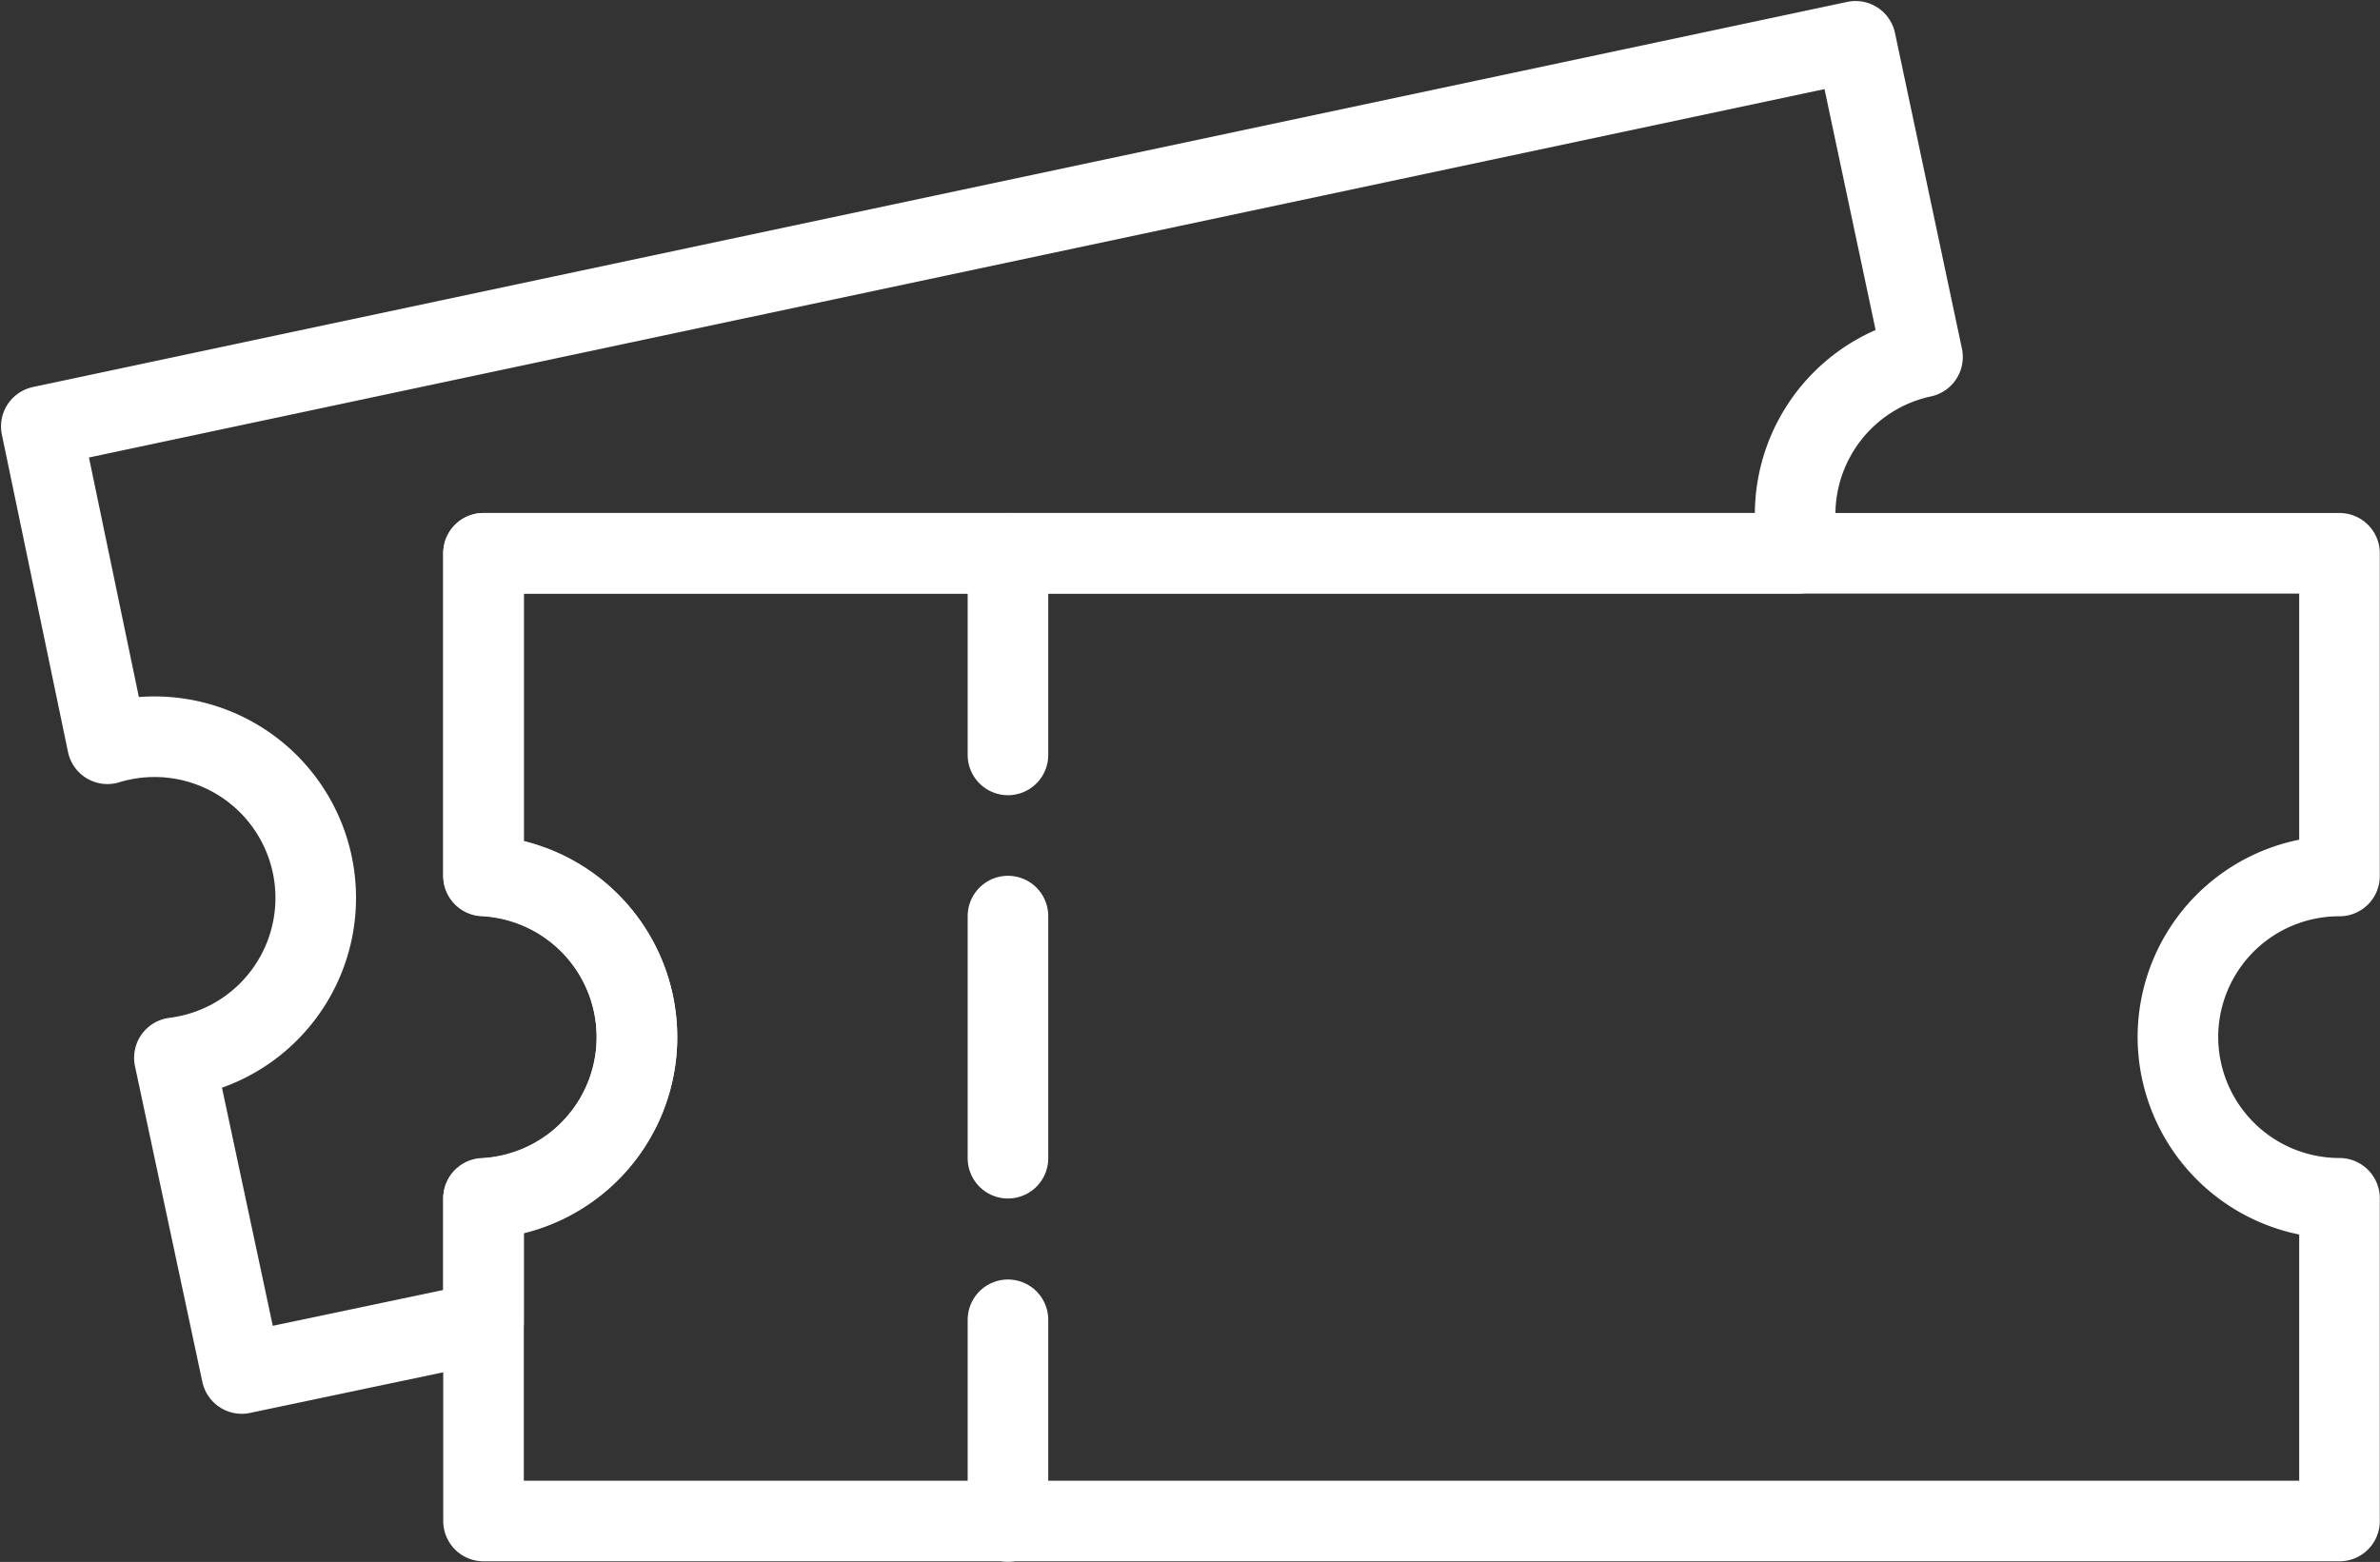
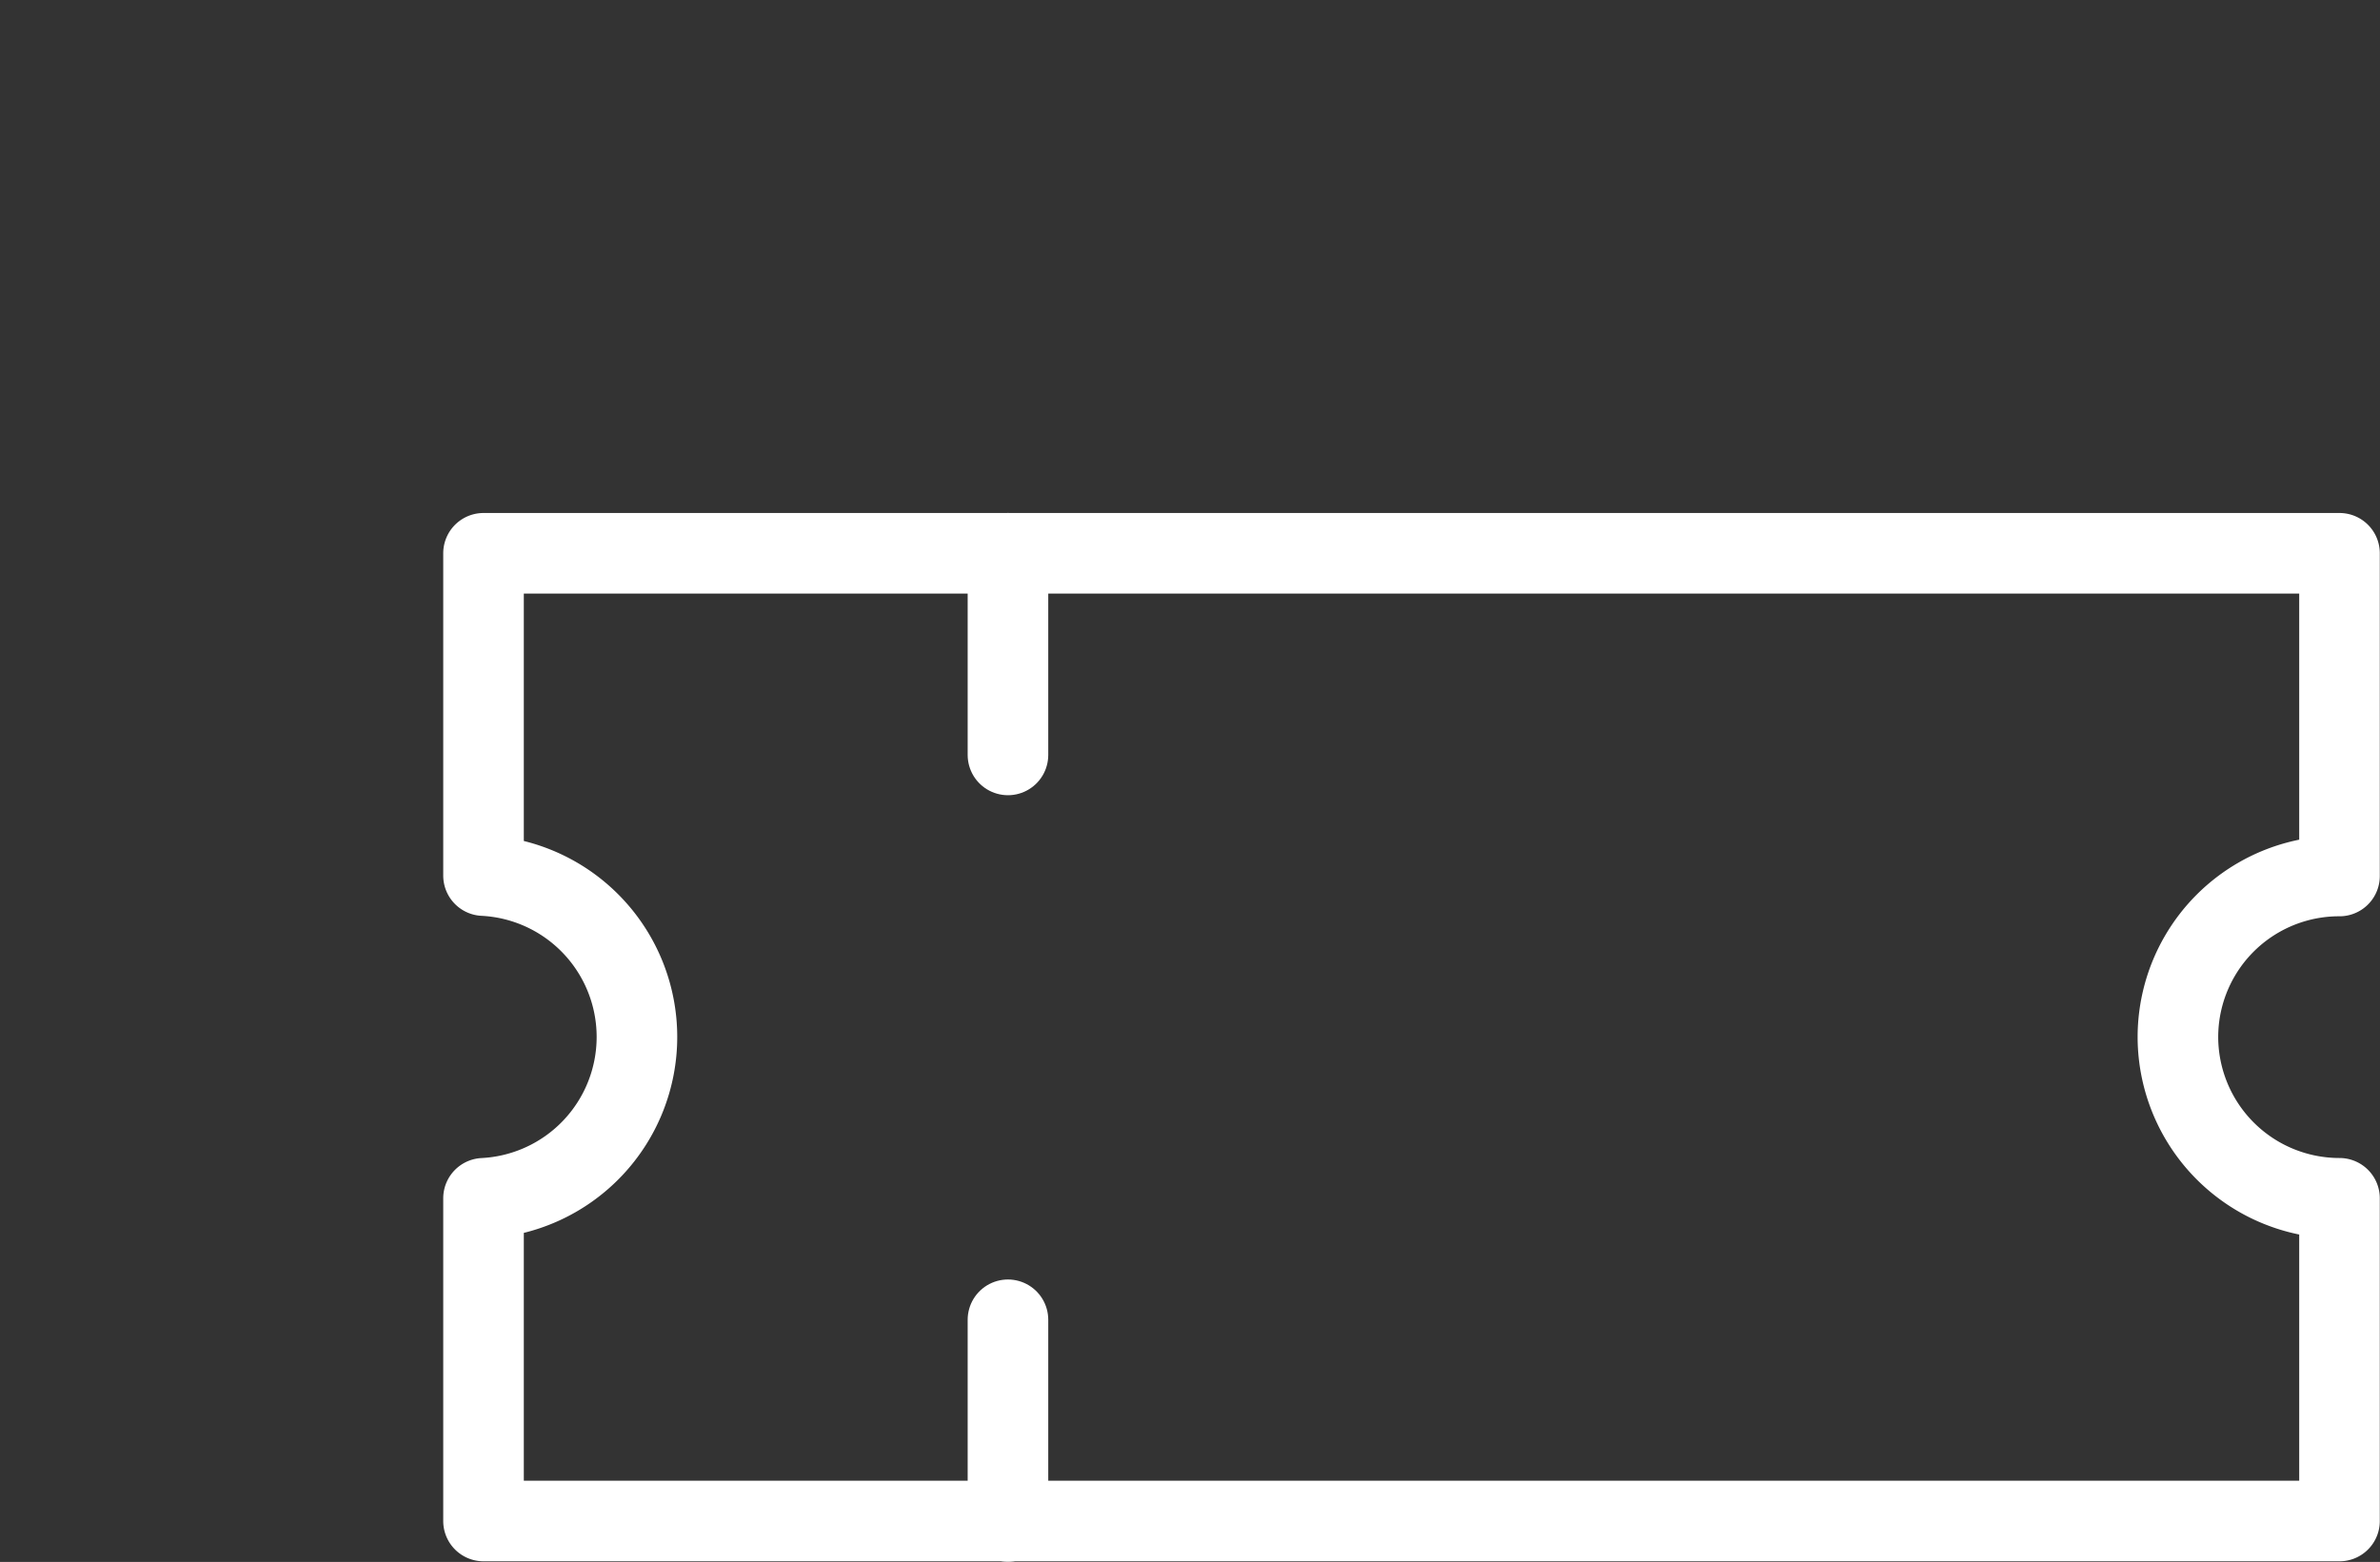
<svg xmlns="http://www.w3.org/2000/svg" viewBox="0 0 57.59 37.8">
  <rect x="0" y="0" width="57.59" height="37.8" fill="#333333" stroke="none" />
  <defs>
    <style>.cls-1{fill:none;stroke:#fff;stroke-linecap:round;stroke-linejoin:round;stroke-width:1.95px;}</style>
  </defs>
  <g id="Layer_2" data-name="Layer 2">
    <g id="Layer_1-2" data-name="Layer 1">
-       <line class="cls-1" x1="24.39" y1="22.17" x2="24.39" y2="28.03" />
      <line class="cls-1" x1="24.39" y1="31.94" x2="24.39" y2="36.82" />
      <line class="cls-1" x1="24.39" y1="13.39" x2="24.39" y2="18.27" />
      <path class="cls-1" d="M52.7,25.1A3.91,3.91,0,0,0,56.61,29v7.81H11.7V29a3.91,3.91,0,0,0,0-7.81V13.39H56.61V21.2A3.9,3.9,0,0,0,52.7,25.1Z" />
-       <path class="cls-1" d="M43.52,13.25a.74.74,0,0,0,0,.14H11.7V21.2a3.91,3.91,0,0,1,0,7.81v3L5.85,33.24,4.22,25.6A3.9,3.9,0,1,0,2.6,18L1,10.32,44.9,1l1.62,7.64A3.9,3.9,0,0,0,43.52,13.25Z" />
    </g>
  </g>
</svg>